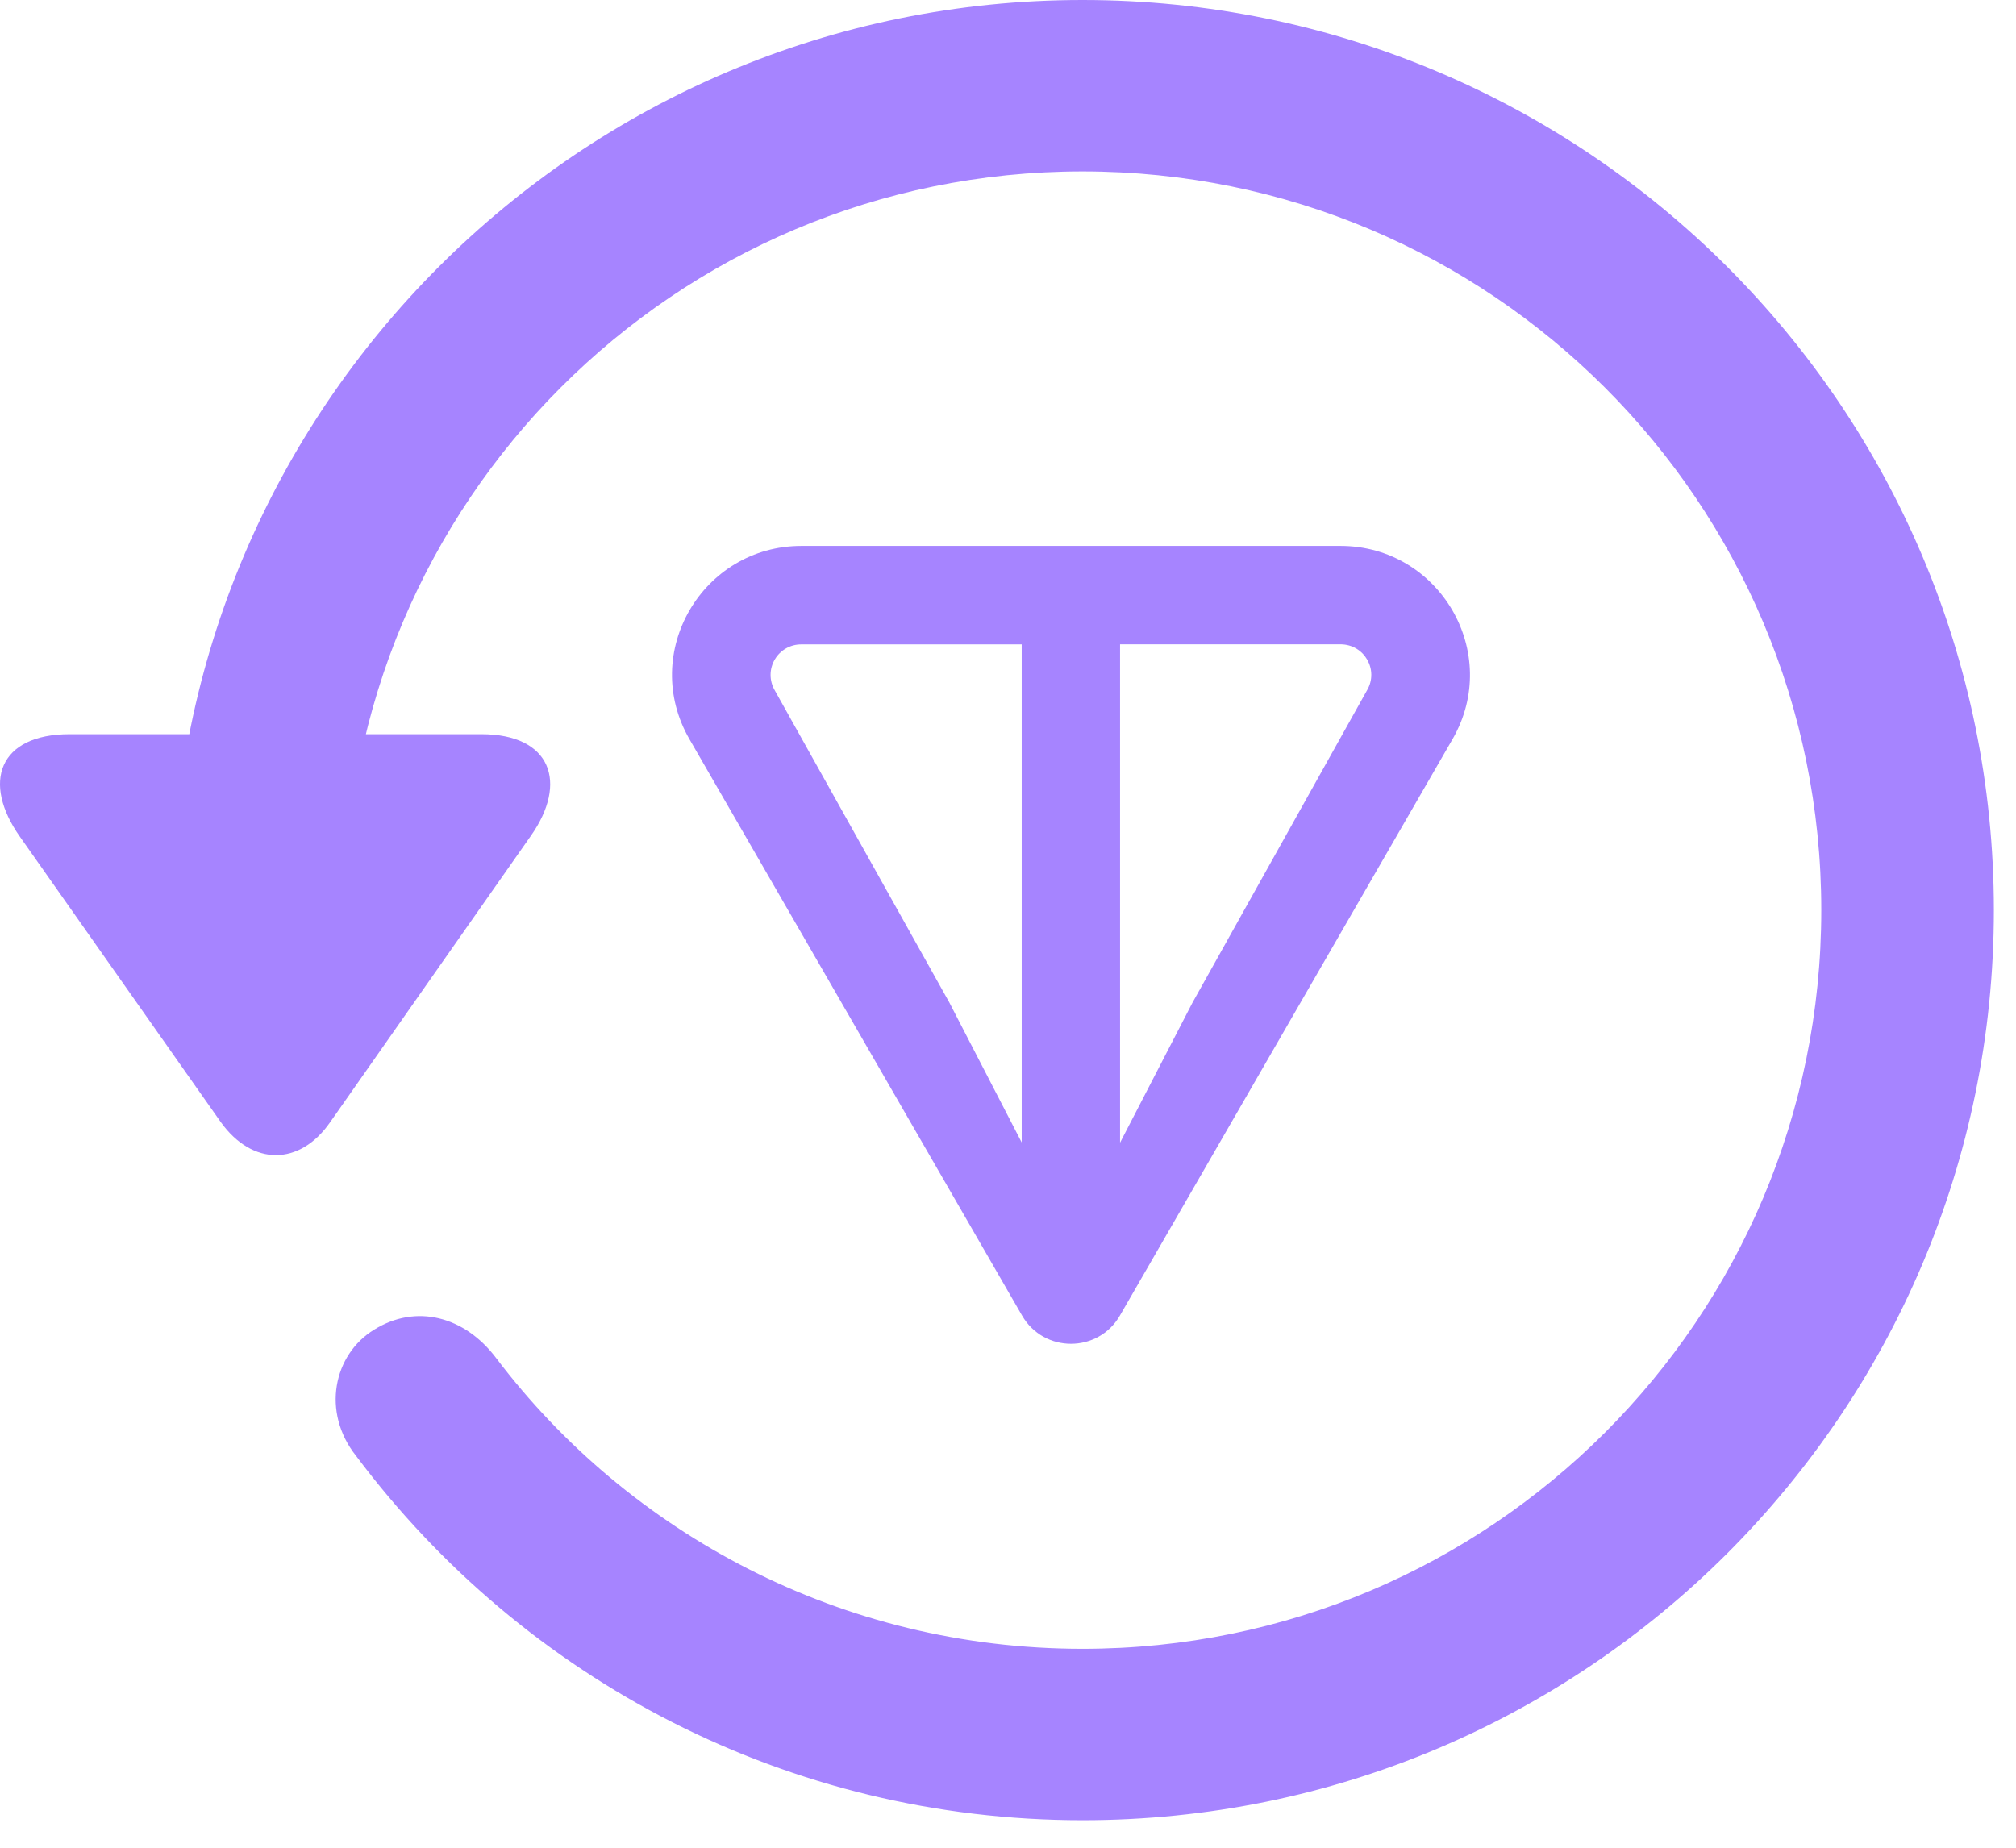
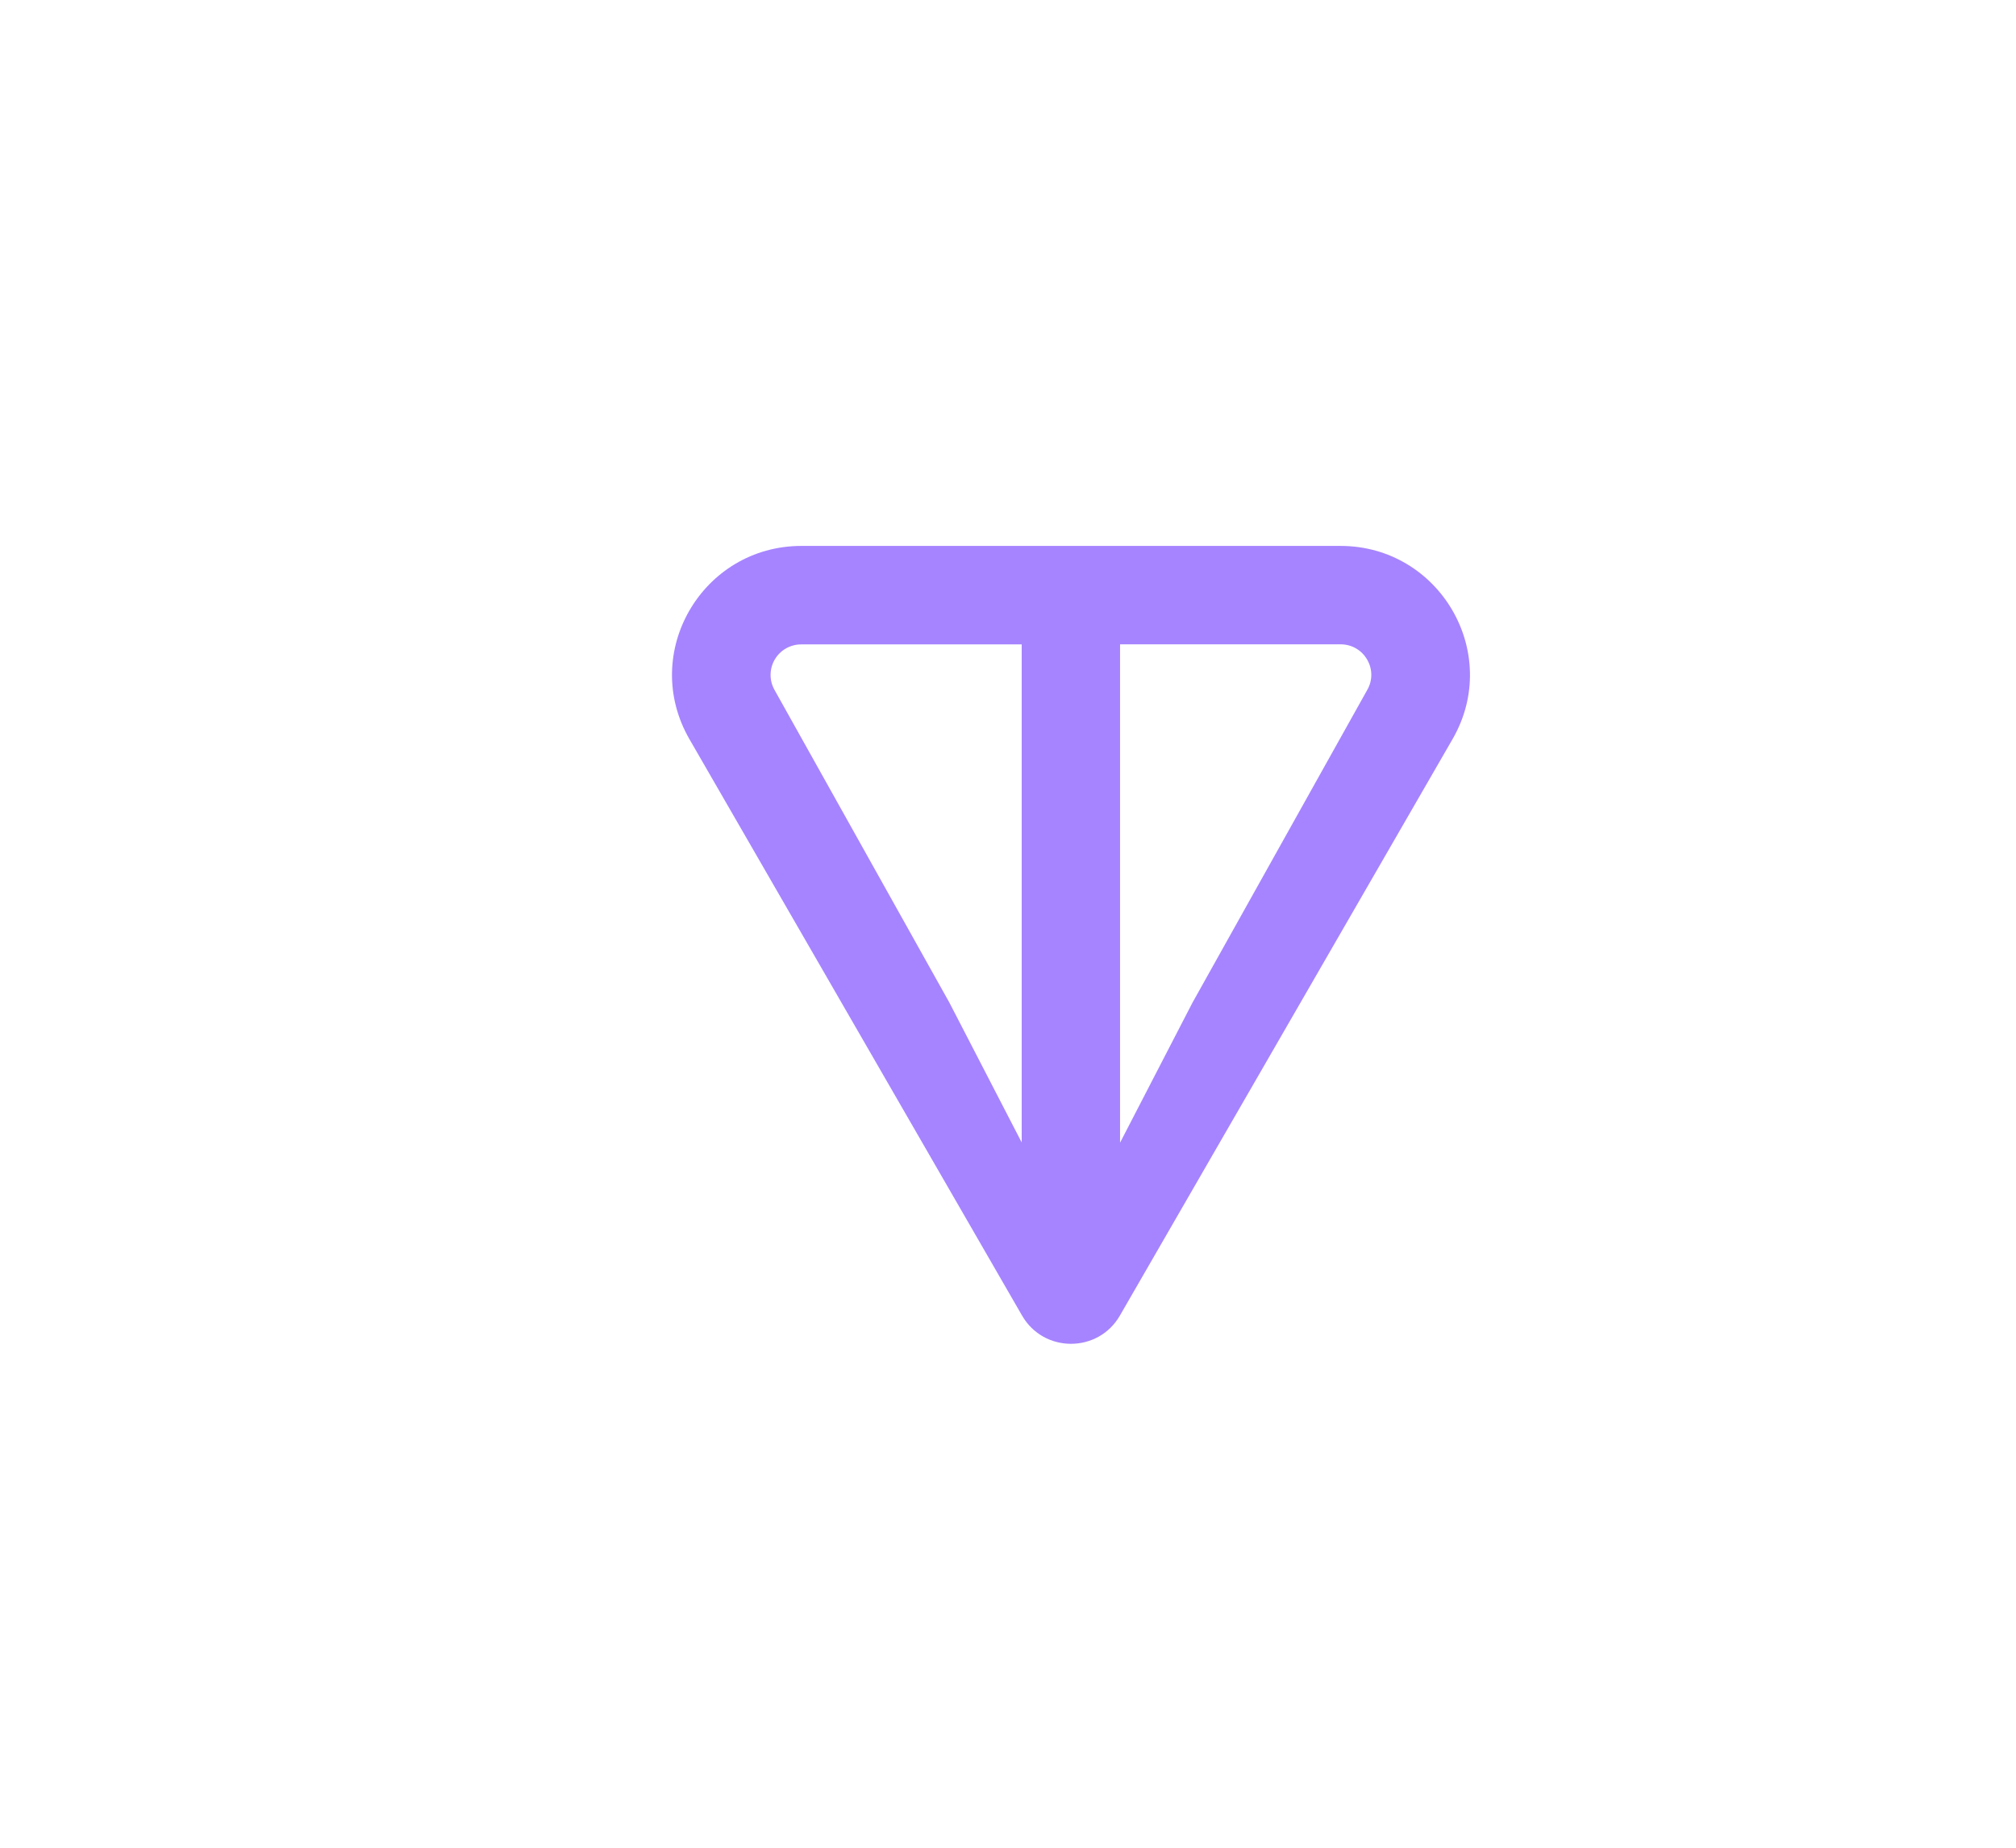
<svg xmlns="http://www.w3.org/2000/svg" width="48" height="44" viewBox="0 0 48 44" fill="none">
-   <path d="M25.774 43.345C37.752 43.345 47.473 33.65 47.473 21.672C47.473 9.695 37.752 0 25.774 0C13.823 0 4.102 9.695 4.102 21.672H8.211C8.211 11.951 16.052 4.082 25.774 4.082C35.496 4.082 43.364 11.951 43.364 21.672C43.364 31.394 35.496 39.263 25.774 39.263C20.054 39.263 14.978 36.523 11.809 32.334C11.057 31.34 9.903 31.045 8.909 31.663C7.942 32.253 7.647 33.623 8.479 34.67C12.481 40.015 18.792 43.345 25.774 43.345ZM1.658 17.483C-0.034 17.483 -0.437 18.638 0.476 19.927L5.257 26.721C6.009 27.769 7.136 27.769 7.862 26.721L12.642 19.9C13.528 18.638 13.125 17.483 11.46 17.483H1.658Z" fill="#A684FF" />
  <path d="M31.915 13H19.083C16.724 13 15.229 15.545 16.416 17.603L24.335 31.328C24.852 32.224 26.147 32.224 26.664 31.328L34.584 17.602C35.77 15.548 34.274 13 31.916 13H31.915ZM24.329 27.211L22.604 23.874L18.442 16.431C18.379 16.32 18.346 16.194 18.347 16.066C18.348 15.938 18.383 15.813 18.448 15.703C18.513 15.593 18.605 15.502 18.717 15.439C18.828 15.376 18.954 15.344 19.082 15.345H24.326V27.213L24.328 27.211H24.329ZM32.553 16.43L28.393 23.875L26.668 27.211V15.343H31.914C32.489 15.343 32.828 15.953 32.553 16.43Z" fill="#A684FF" />
</svg>